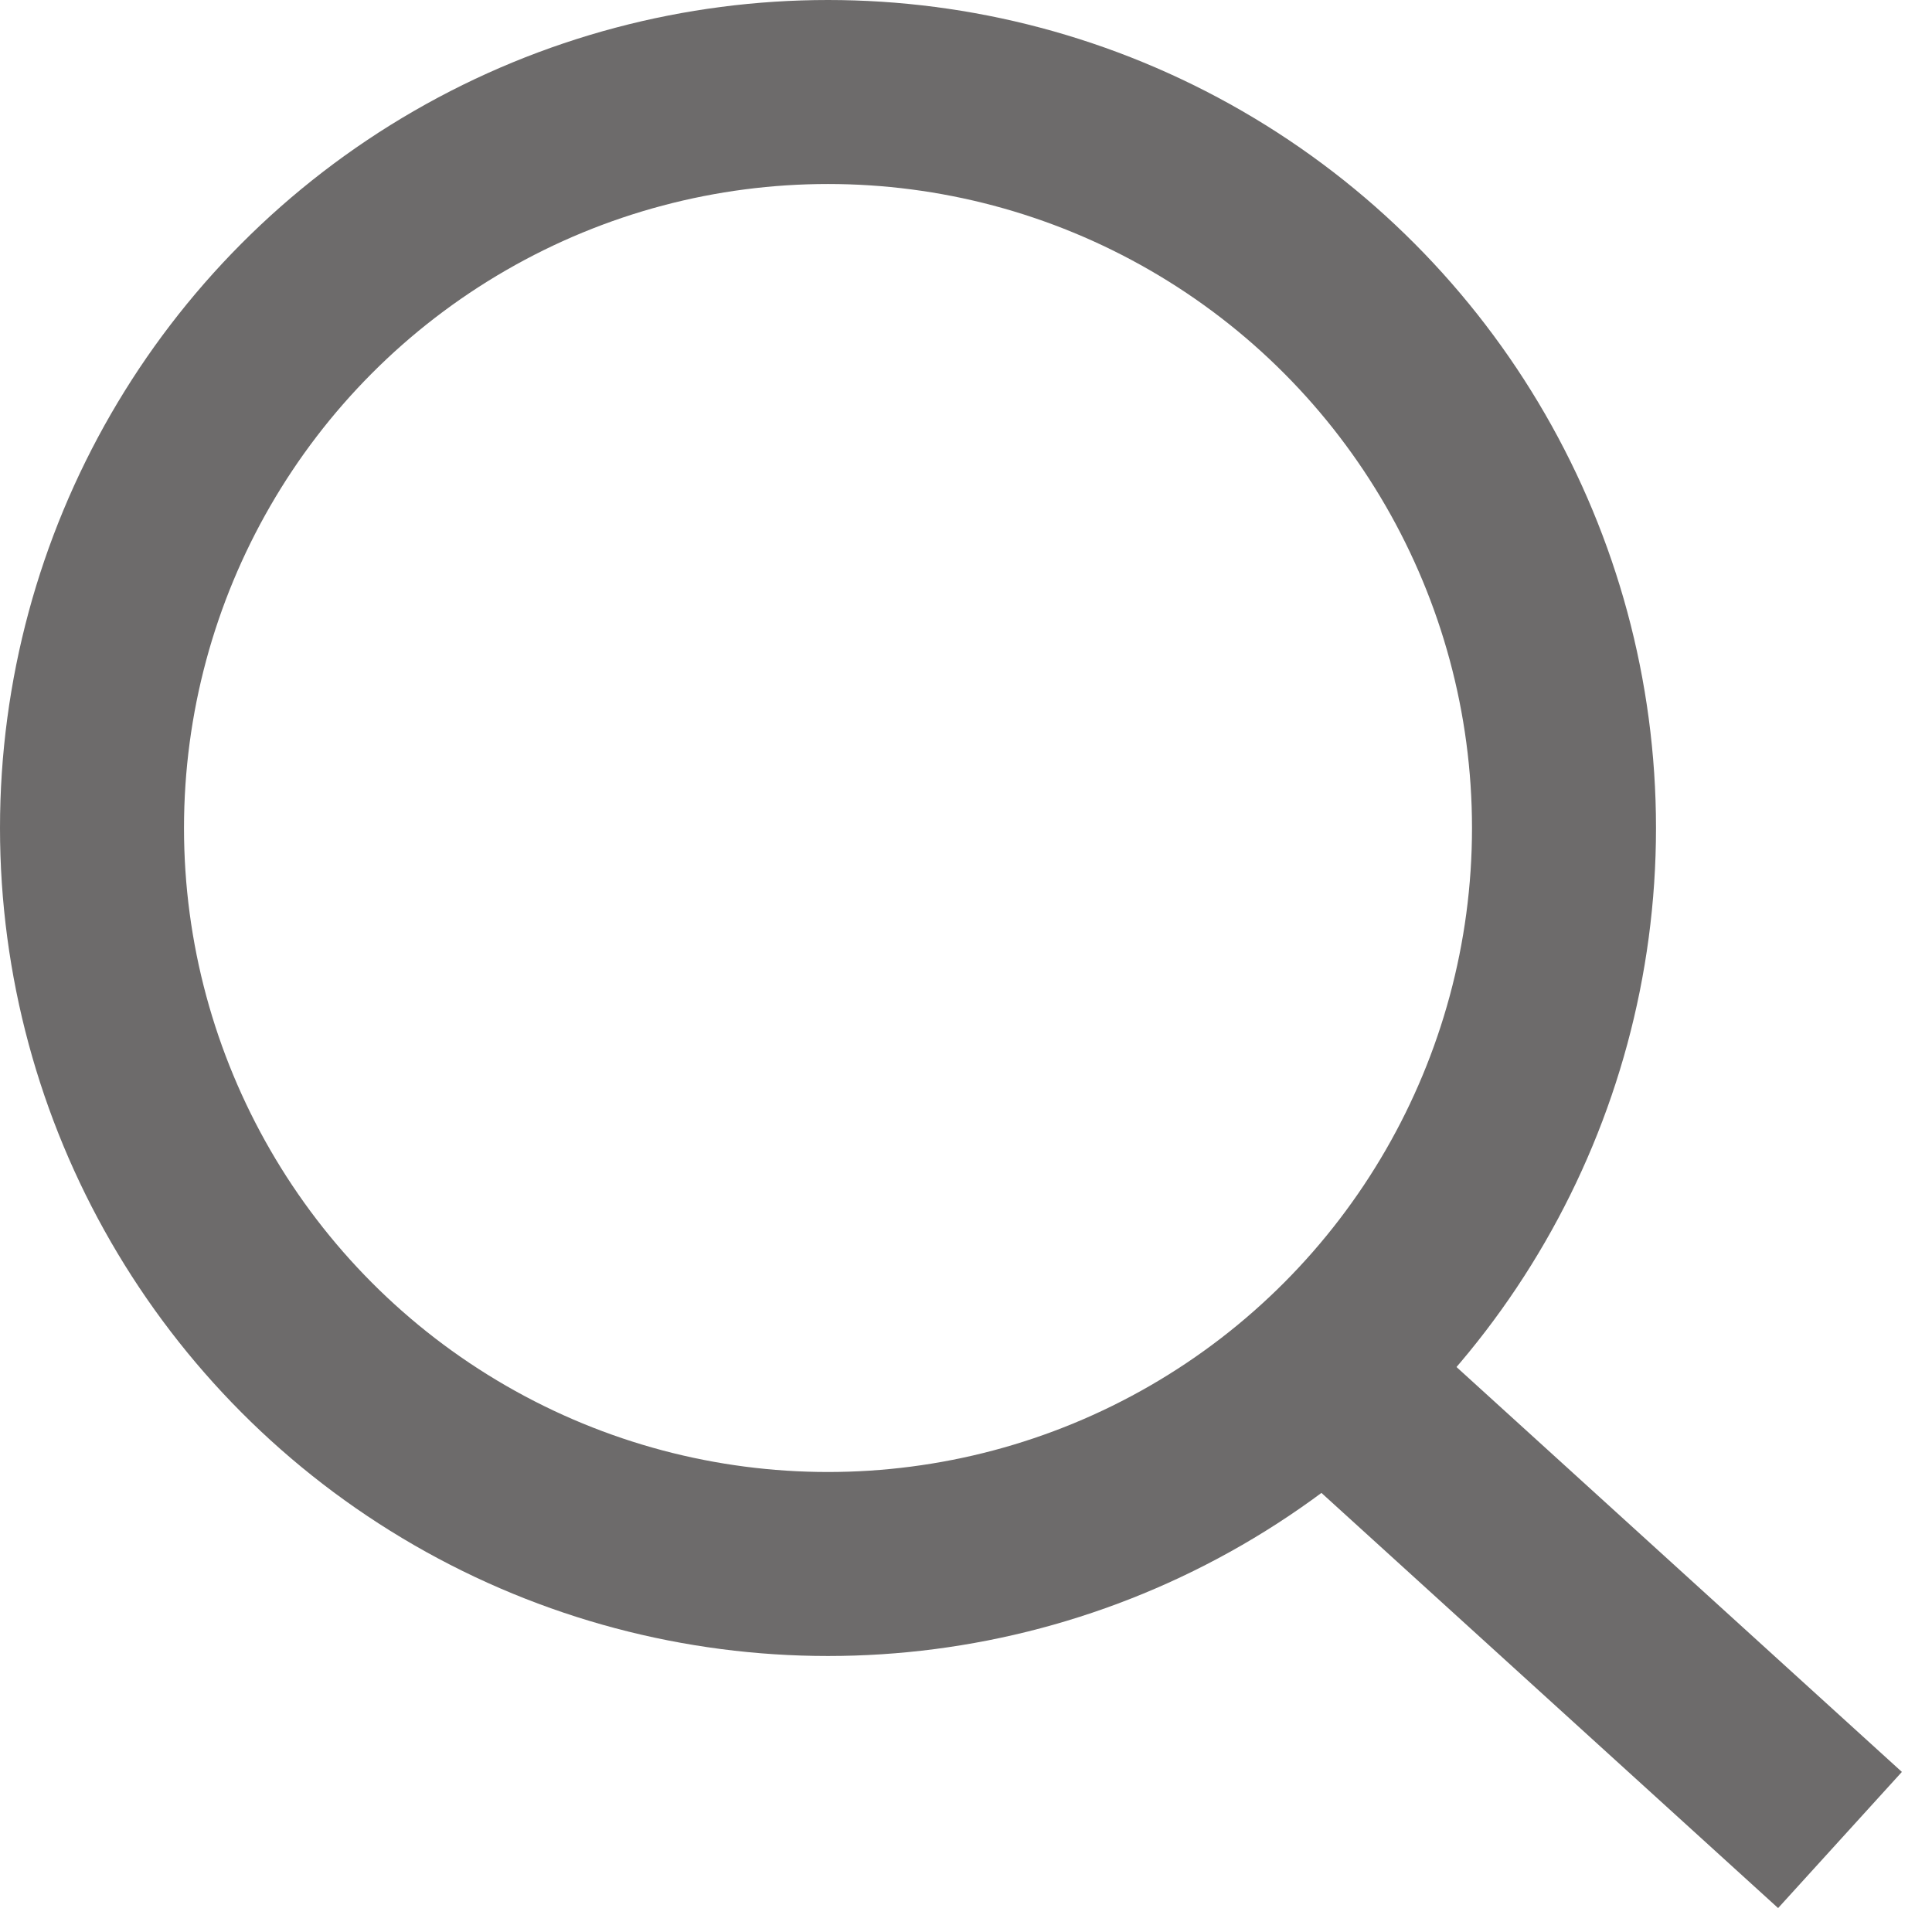
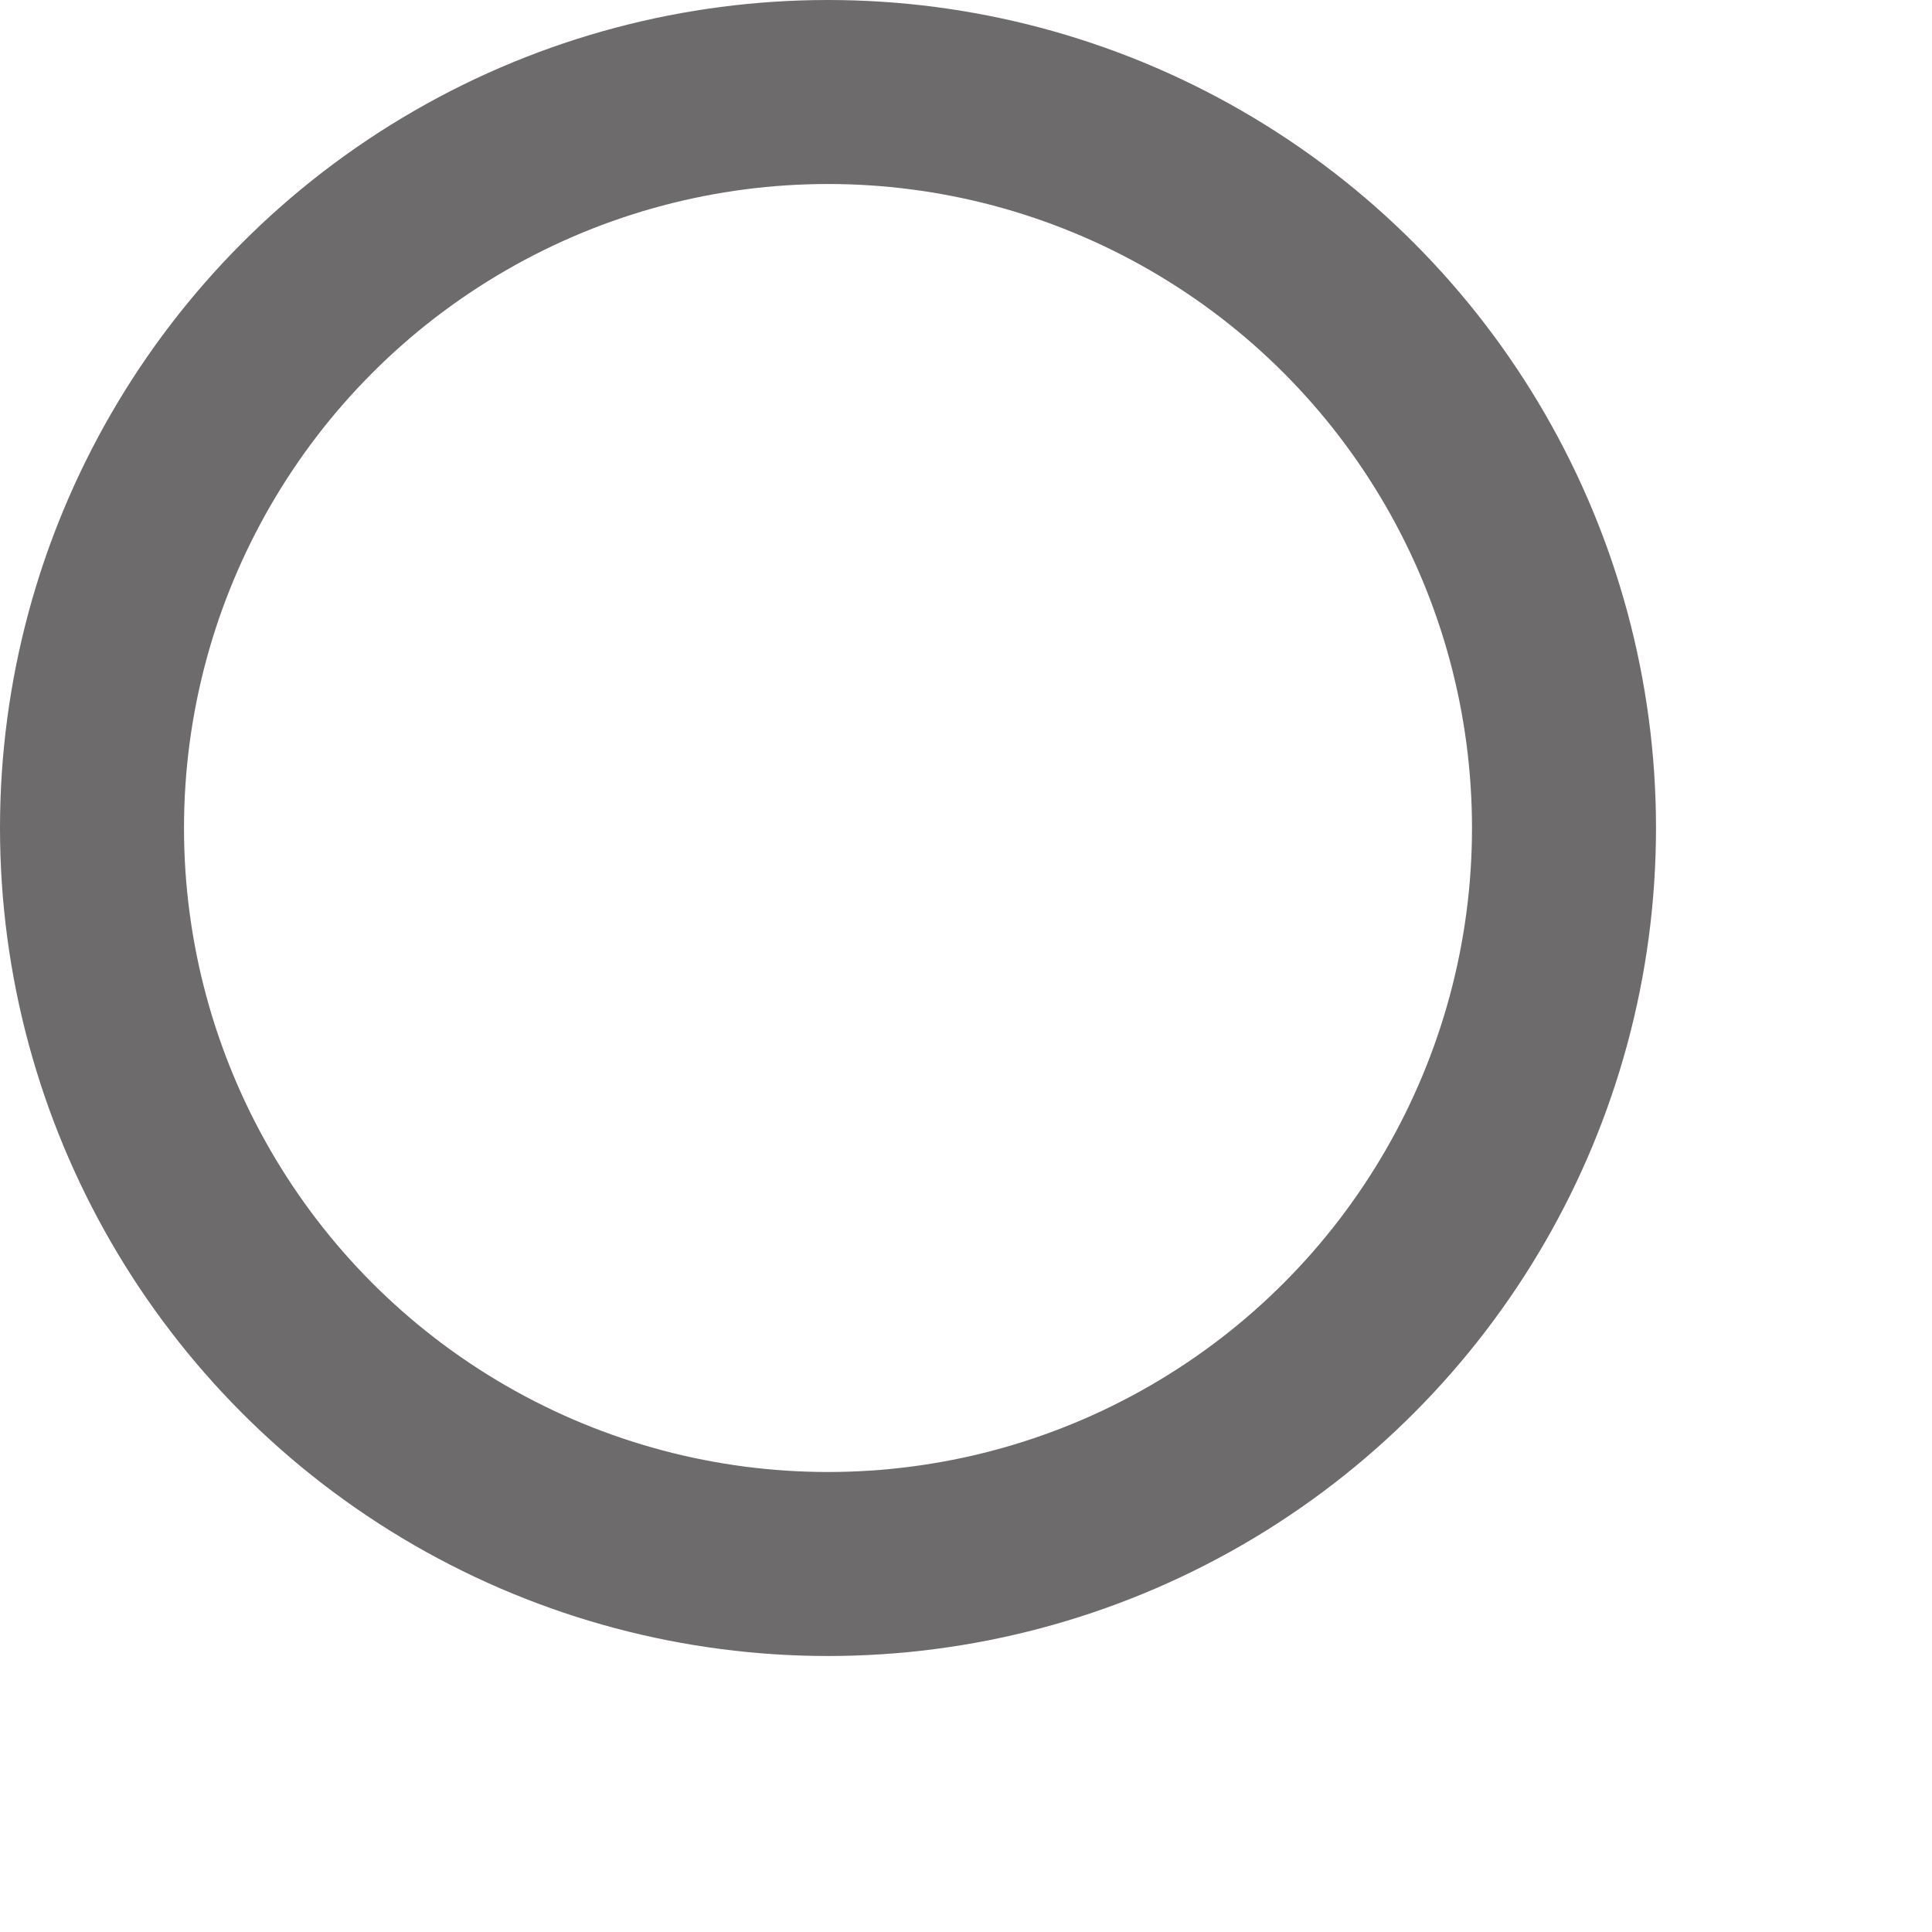
<svg xmlns="http://www.w3.org/2000/svg" width="21" height="21" viewBox="0 0 21 21" fill="none">
  <circle cx="9" cy="9" r="8" stroke="#6D6B6B" stroke-width="2" />
-   <path d="M14.5 15L20 20" stroke="#6D6B6B" stroke-width="2" />
</svg>